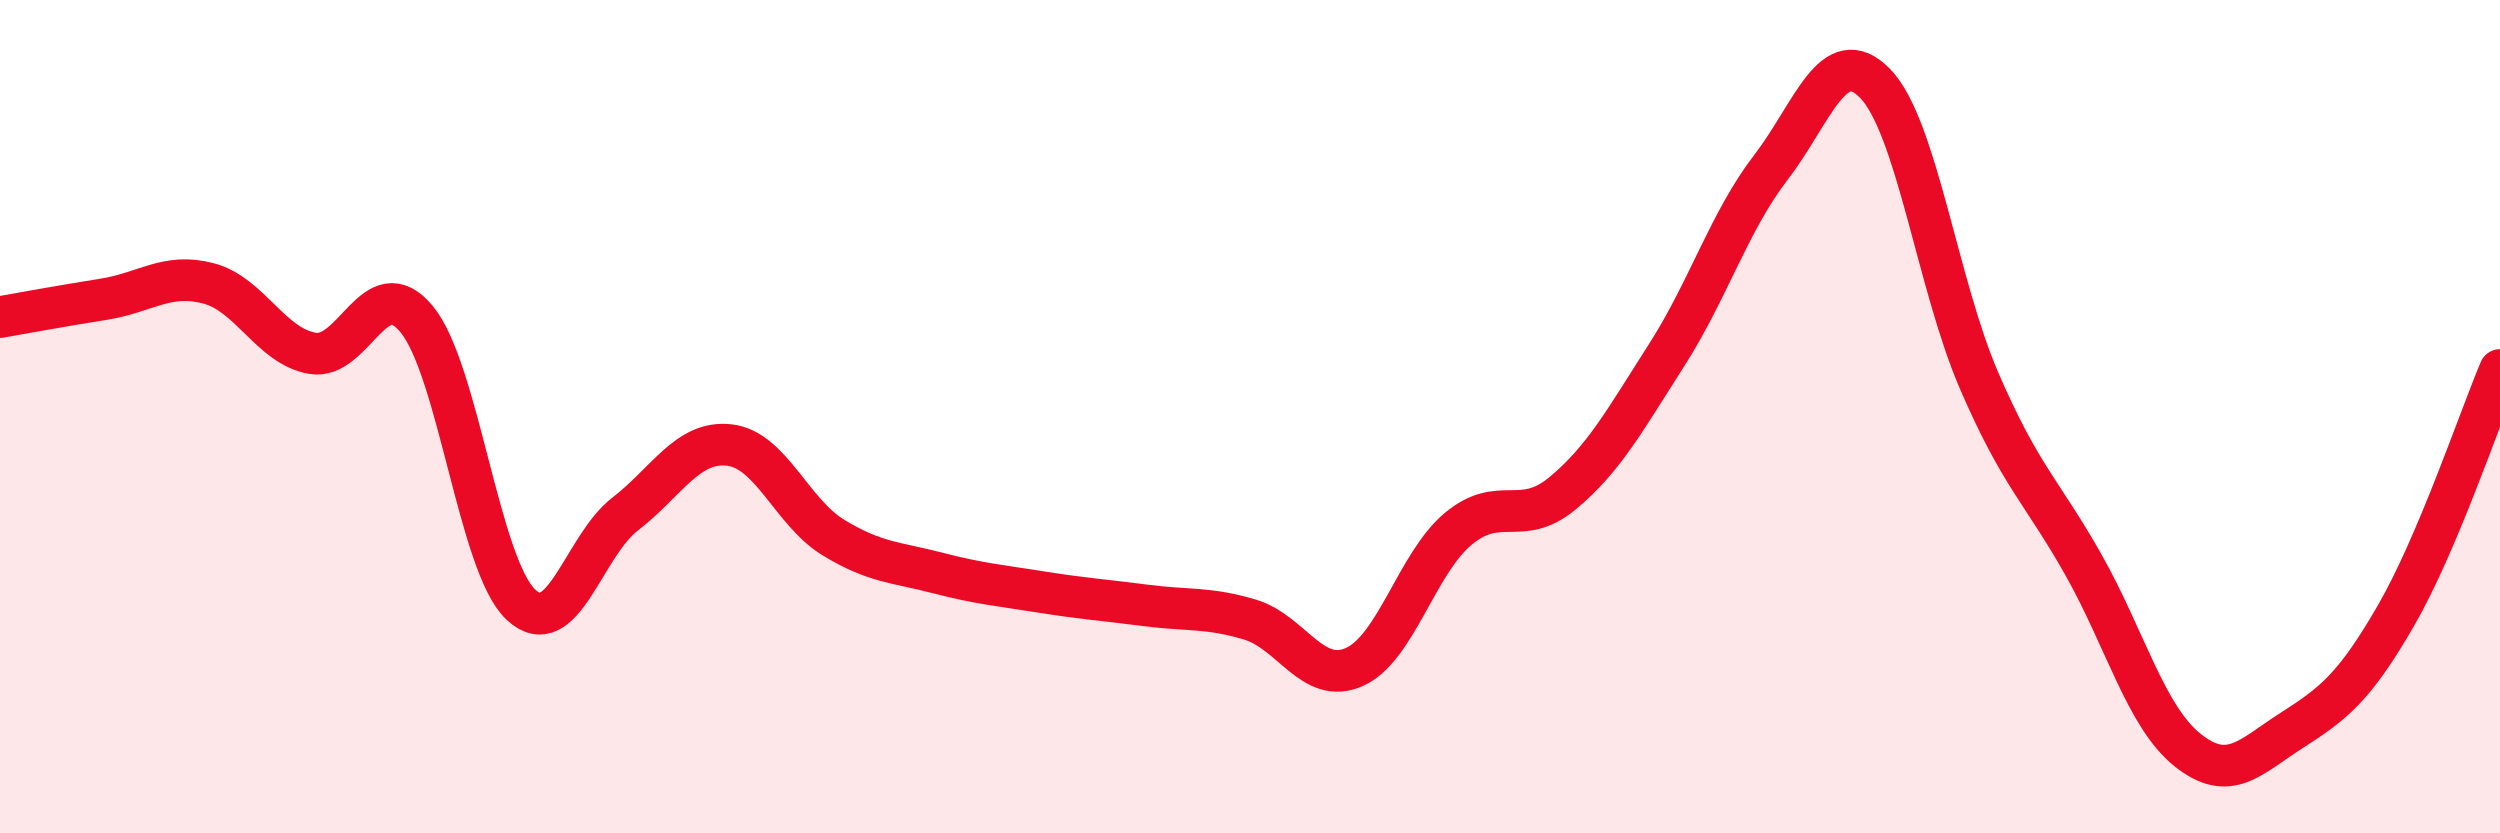
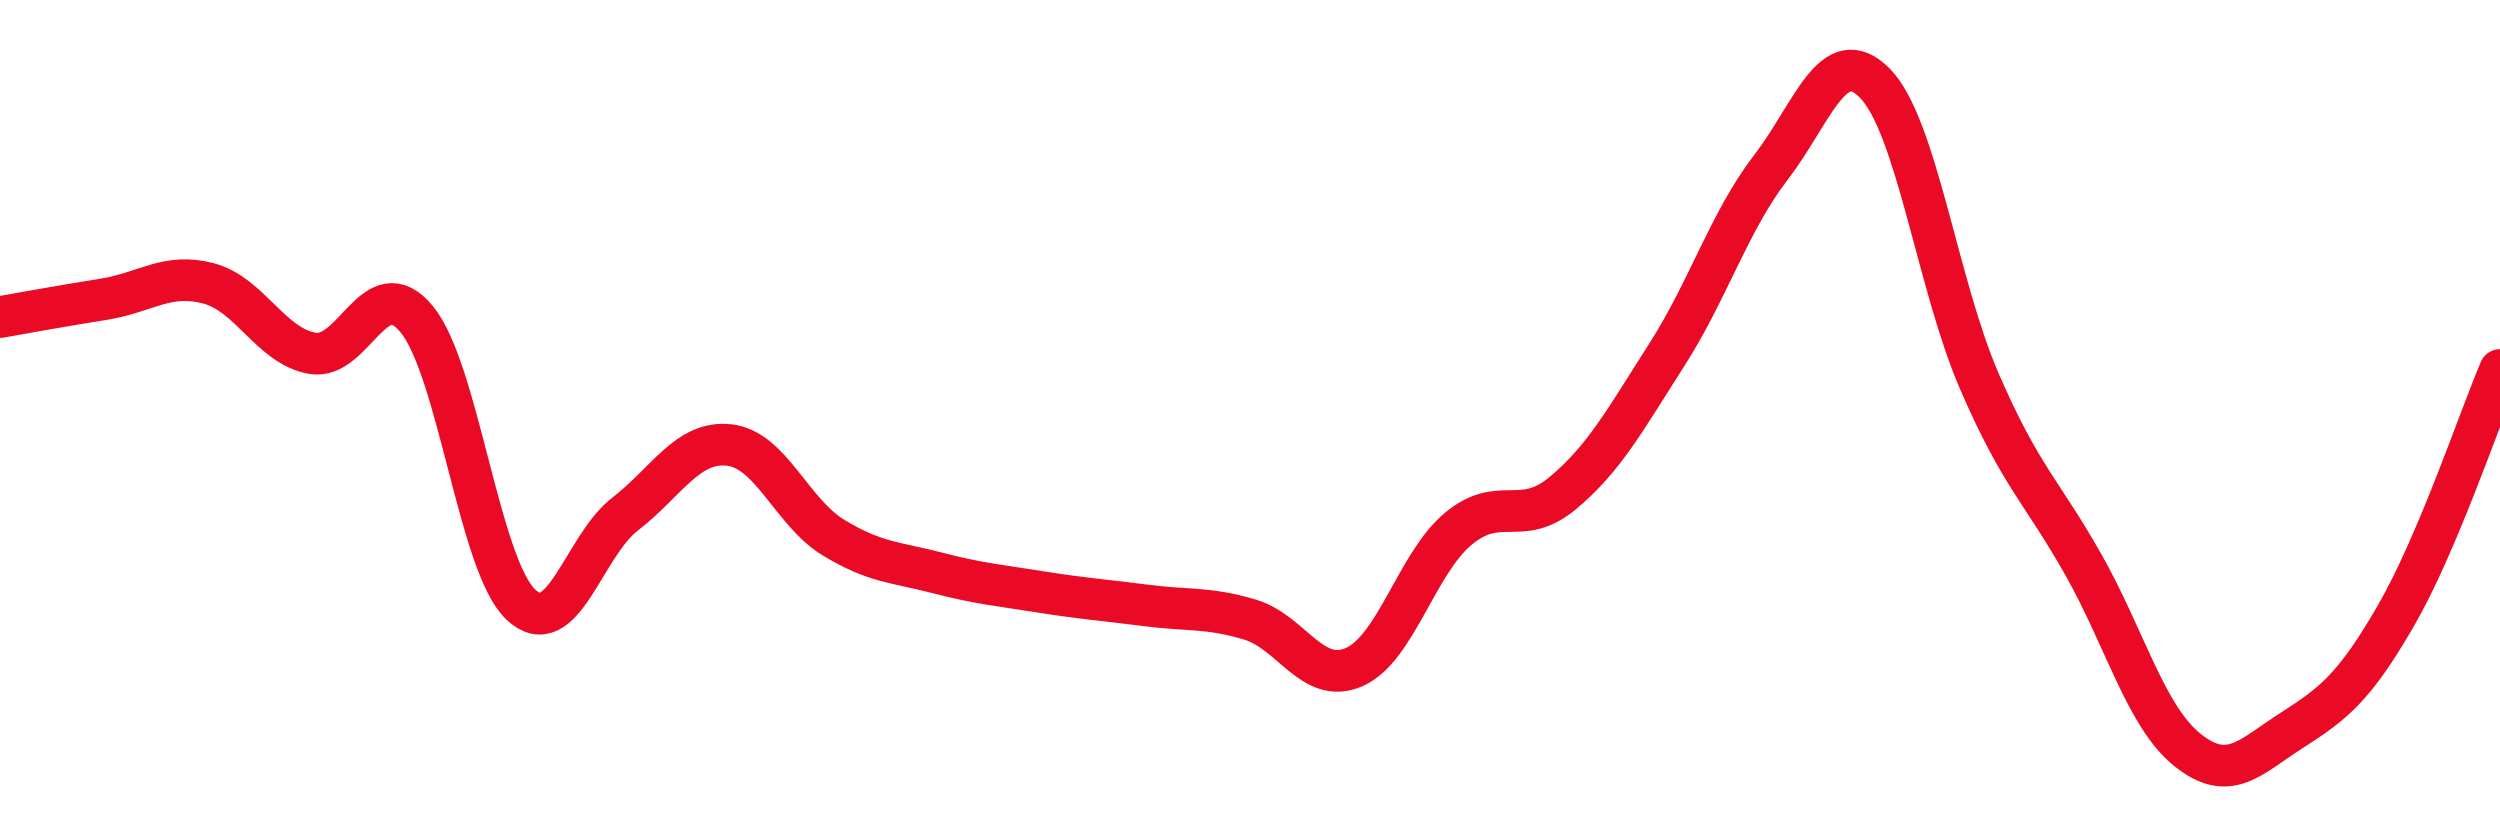
<svg xmlns="http://www.w3.org/2000/svg" width="60" height="20" viewBox="0 0 60 20">
-   <path d="M 0,7.61 C 0.5,7.52 1.5,7.34 2.5,7.18 C 3.5,7.02 4,6.54 5,6.8 C 6,7.06 6.5,8.31 7.5,8.48 C 8.5,8.65 9,6.45 10,7.66 C 11,8.87 11.5,13.57 12.5,14.51 C 13.5,15.45 14,13.11 15,12.34 C 16,11.57 16.5,10.57 17.5,10.68 C 18.5,10.79 19,12.29 20,12.9 C 21,13.51 21.5,13.49 22.5,13.75 C 23.5,14.01 24,14.05 25,14.21 C 26,14.37 26.5,14.4 27.5,14.53 C 28.5,14.66 29,14.57 30,14.87 C 31,15.17 31.5,16.45 32.5,16.01 C 33.5,15.57 34,13.52 35,12.69 C 36,11.86 36.5,12.67 37.5,11.84 C 38.5,11.01 39,10.08 40,8.52 C 41,6.96 41.5,5.32 42.5,4.02 C 43.5,2.72 44,0.98 45,2 C 46,3.02 46.5,6.83 47.5,9.14 C 48.5,11.45 49,11.78 50,13.55 C 51,15.32 51.5,17.2 52.5,18 C 53.5,18.8 54,18.17 55,17.53 C 56,16.89 56.5,16.51 57.5,14.78 C 58.5,13.05 59.5,10.06 60,8.88L60 20L0 20Z" fill="#EB0A25" opacity="0.1" stroke-linecap="round" stroke-linejoin="round" />
  <path d="M 0,7.61 C 0.5,7.52 1.5,7.34 2.5,7.18 C 3.5,7.02 4,6.54 5,6.8 C 6,7.06 6.5,8.31 7.5,8.48 C 8.5,8.65 9,6.45 10,7.66 C 11,8.87 11.5,13.57 12.5,14.51 C 13.5,15.45 14,13.11 15,12.34 C 16,11.57 16.5,10.57 17.5,10.68 C 18.5,10.79 19,12.29 20,12.9 C 21,13.51 21.5,13.49 22.5,13.75 C 23.5,14.01 24,14.05 25,14.21 C 26,14.37 26.5,14.4 27.5,14.53 C 28.5,14.66 29,14.57 30,14.87 C 31,15.17 31.5,16.45 32.5,16.01 C 33.5,15.57 34,13.52 35,12.69 C 36,11.86 36.5,12.67 37.5,11.84 C 38.5,11.01 39,10.08 40,8.52 C 41,6.96 41.5,5.32 42.5,4.02 C 43.5,2.72 44,0.98 45,2 C 46,3.02 46.5,6.83 47.5,9.14 C 48.5,11.45 49,11.78 50,13.55 C 51,15.32 51.5,17.2 52.5,18 C 53.5,18.8 54,18.17 55,17.53 C 56,16.89 56.5,16.51 57.5,14.78 C 58.5,13.05 59.5,10.06 60,8.88" stroke="#EB0A25" stroke-width="1" fill="none" stroke-linecap="round" stroke-linejoin="round" />
</svg>